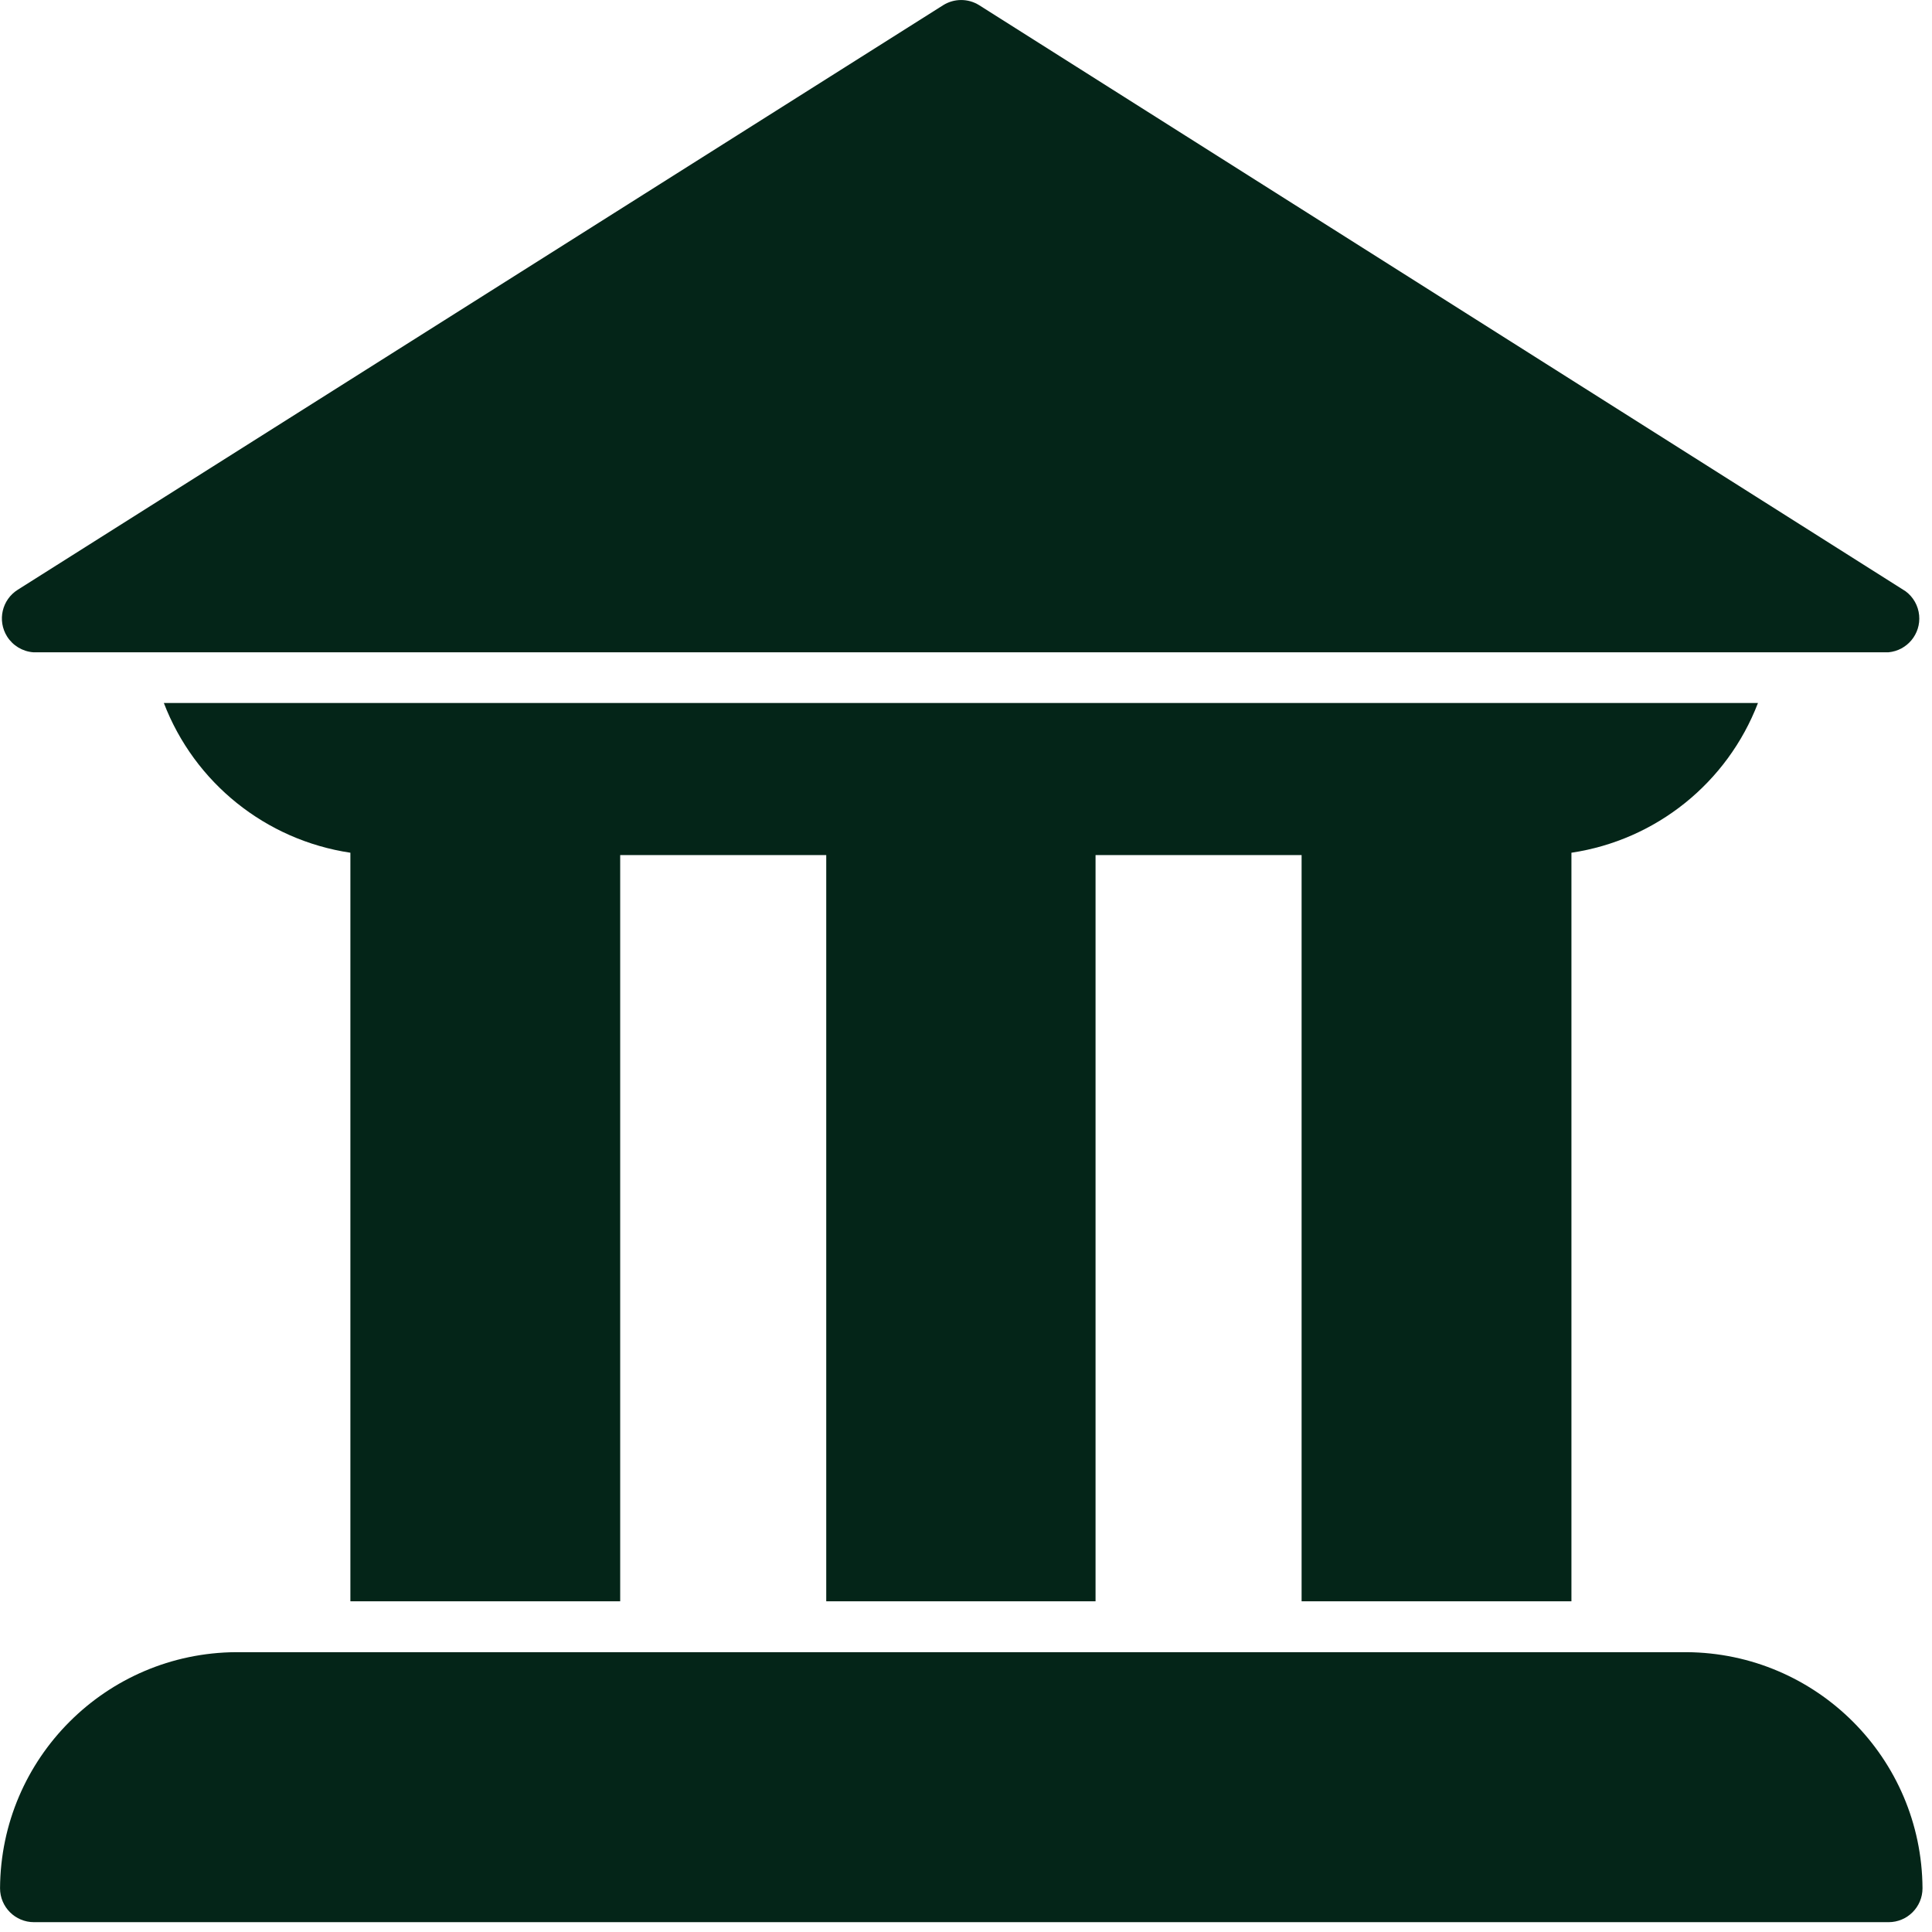
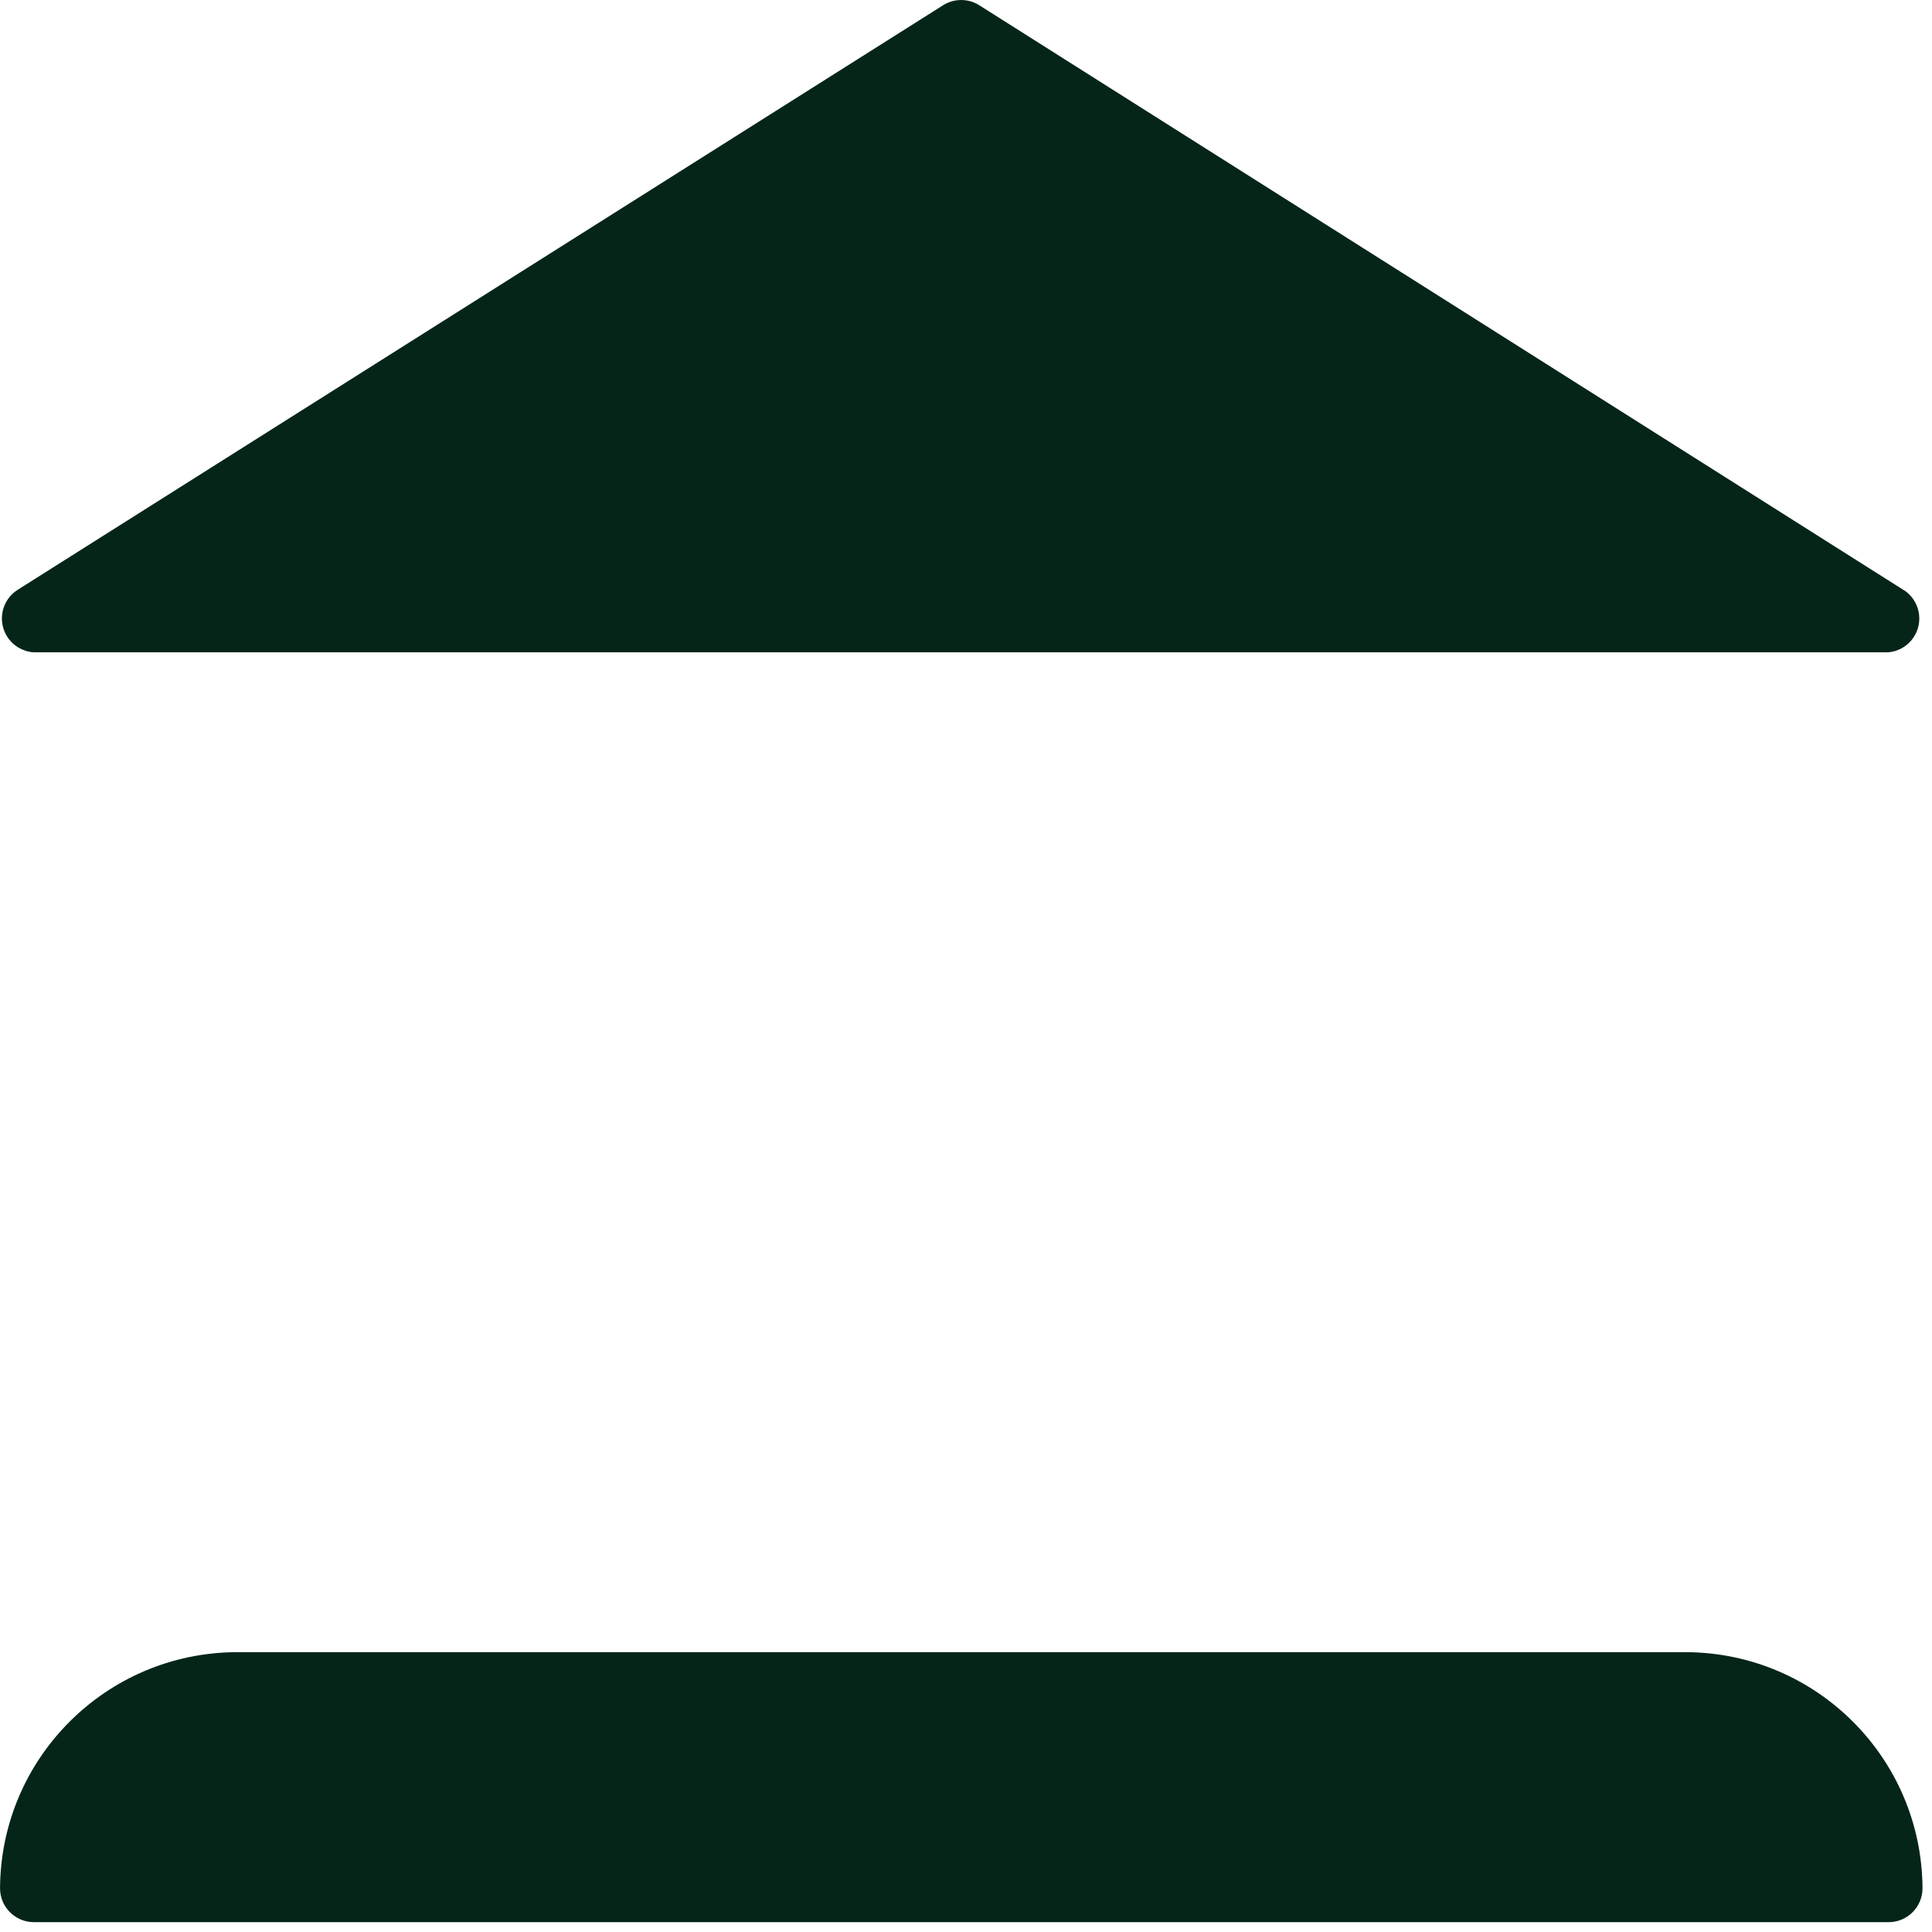
<svg xmlns="http://www.w3.org/2000/svg" width="92" height="92" viewBox="0 0 92 92" fill="none">
  <path d="M80.307 78.675H80.275H11.243C5.049 78.711 0.037 83.723 0.002 89.917C0.002 90.809 0.725 91.532 1.617 91.532H89.933C90.825 91.532 91.548 90.809 91.548 89.917C91.513 83.723 86.501 78.711 80.307 78.675Z" fill="#042518" />
  <path d="M91.388 29.301C91.345 28.844 91.109 28.426 90.74 28.154L46.622 0.244C46.101 -0.08 45.44 -0.08 44.918 0.244L0.849 28.081C0.093 28.554 -0.137 29.55 0.336 30.307C0.609 30.742 1.072 31.022 1.584 31.061H89.932C90.82 30.977 91.472 30.189 91.388 29.301Z" fill="#042518" />
-   <path d="M7.802 33.475C9.261 37.279 12.655 40.003 16.685 40.606V76.252H29.533V40.719H39.345V76.252H52.169V40.719H61.981V76.252H74.83V40.606C78.86 40.003 82.253 37.279 83.713 33.475H7.802Z" fill="#042518" />
</svg>